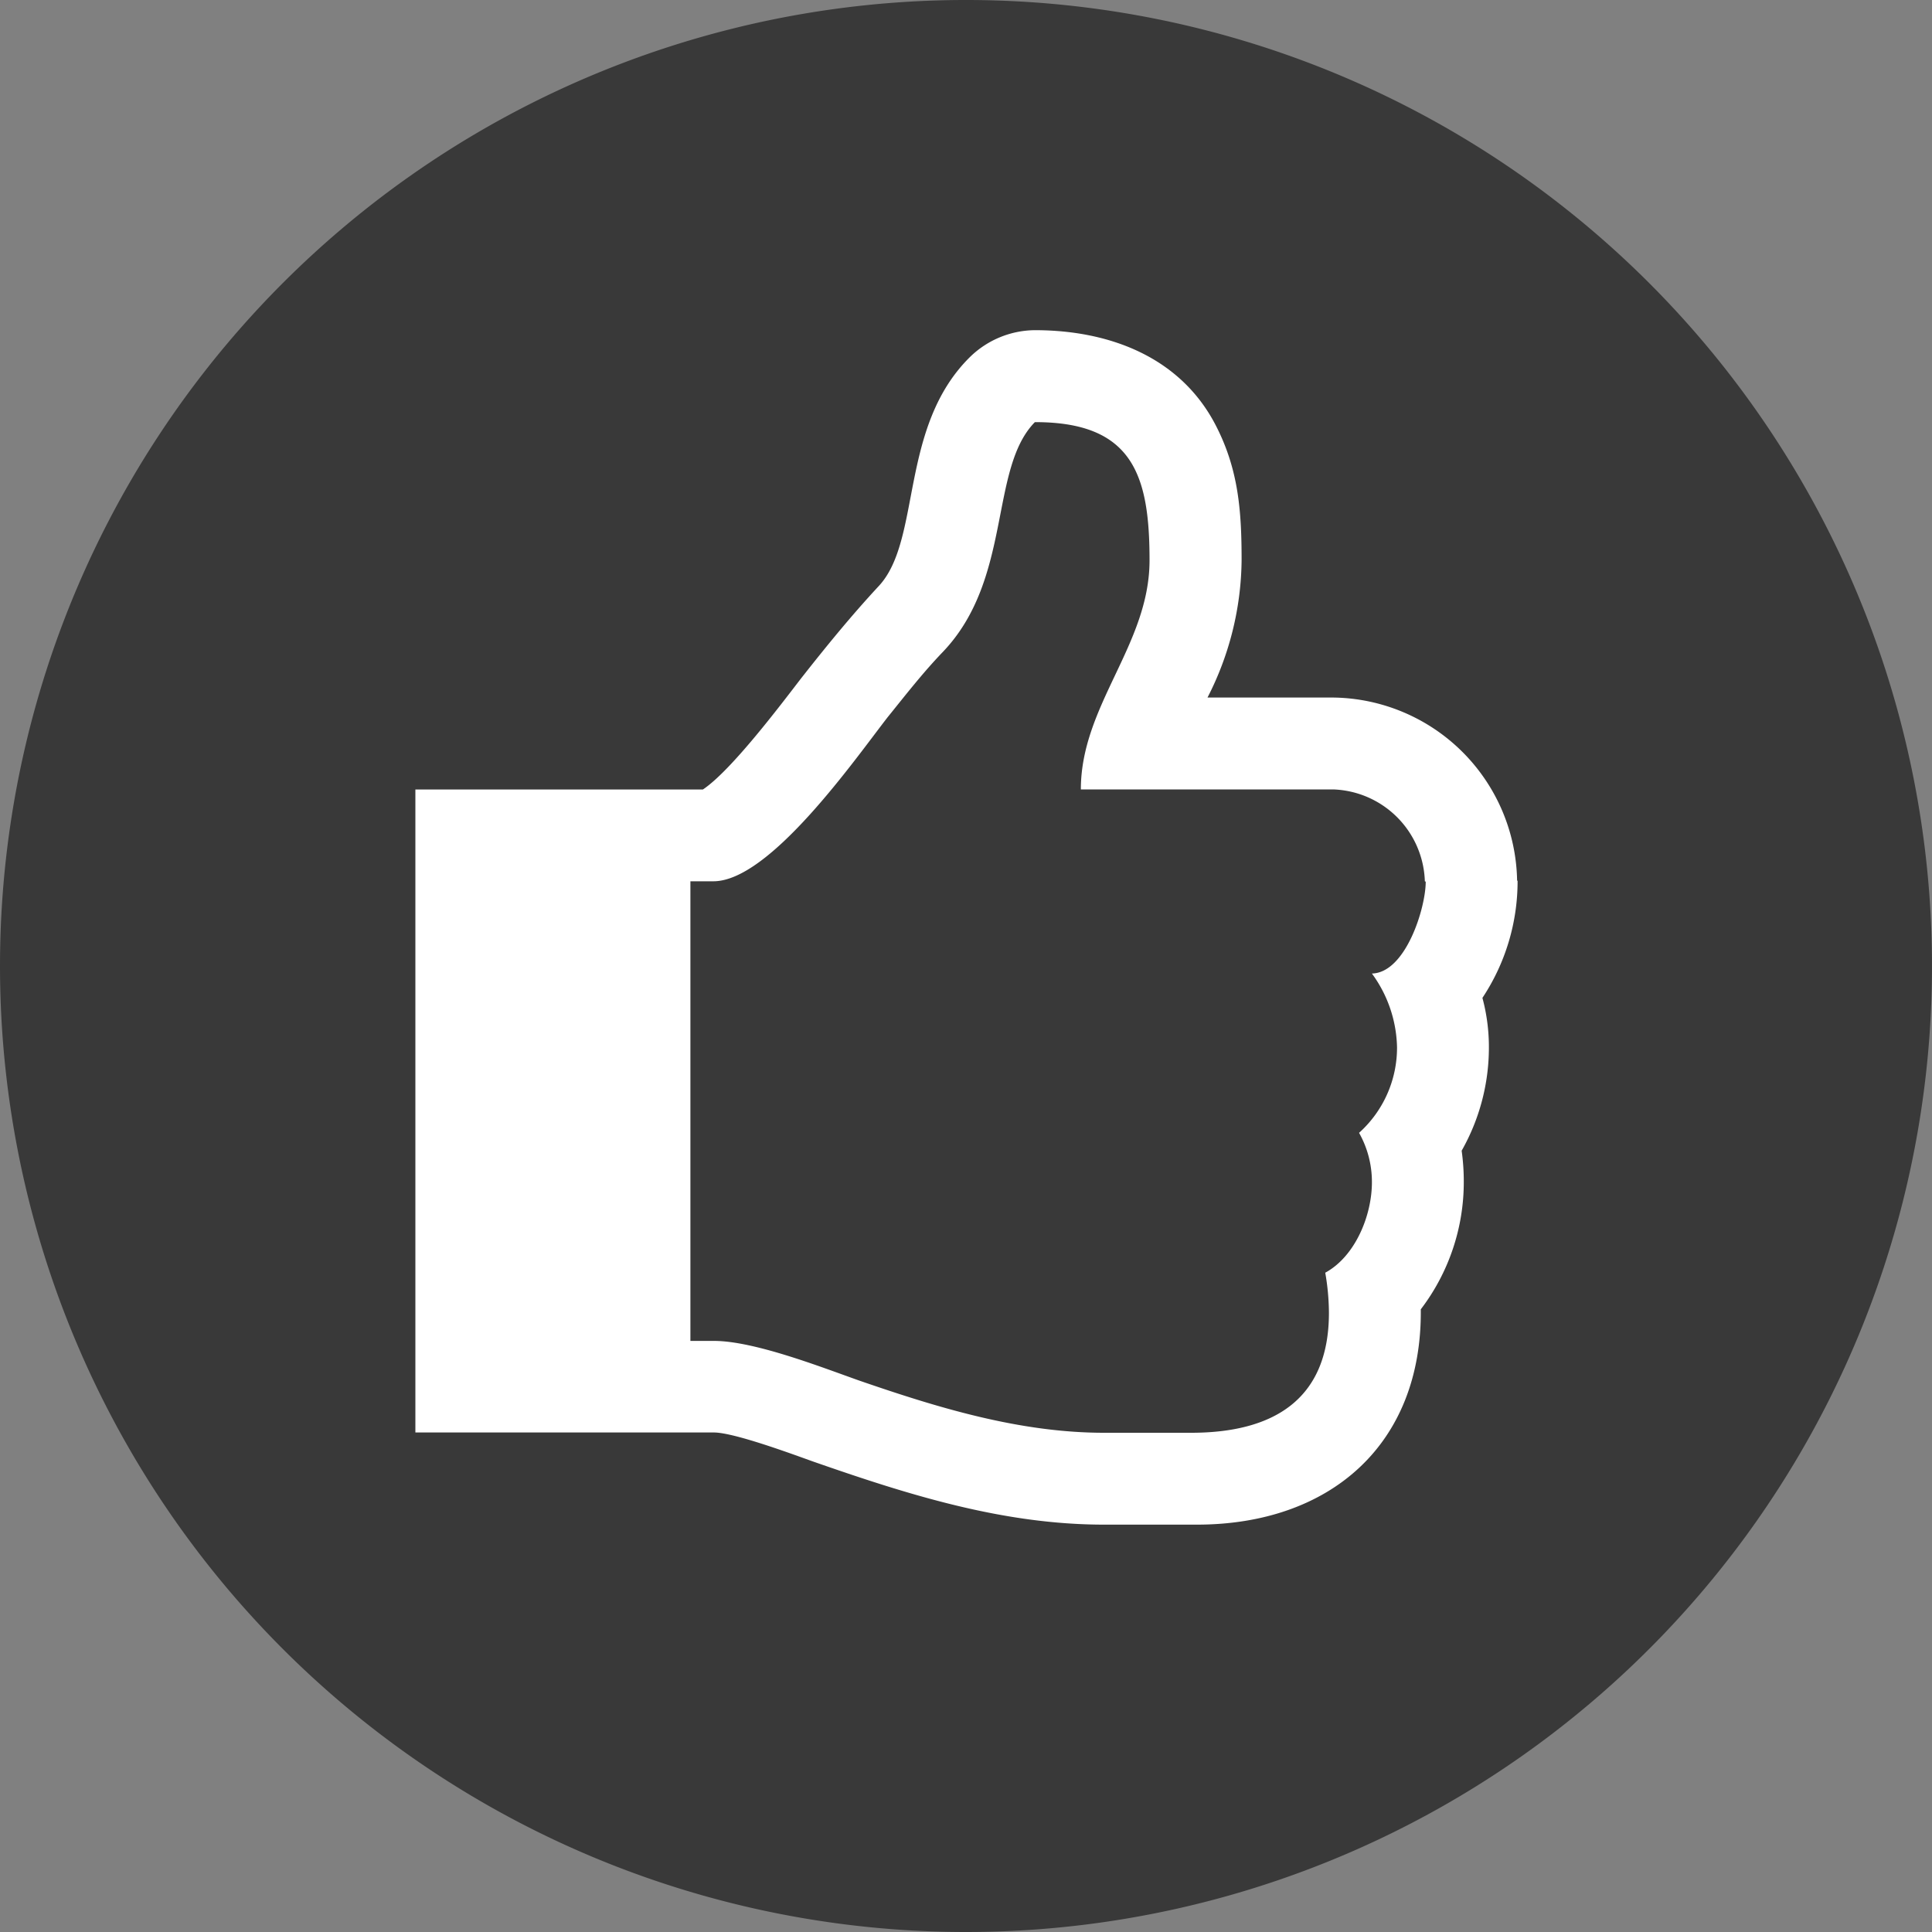
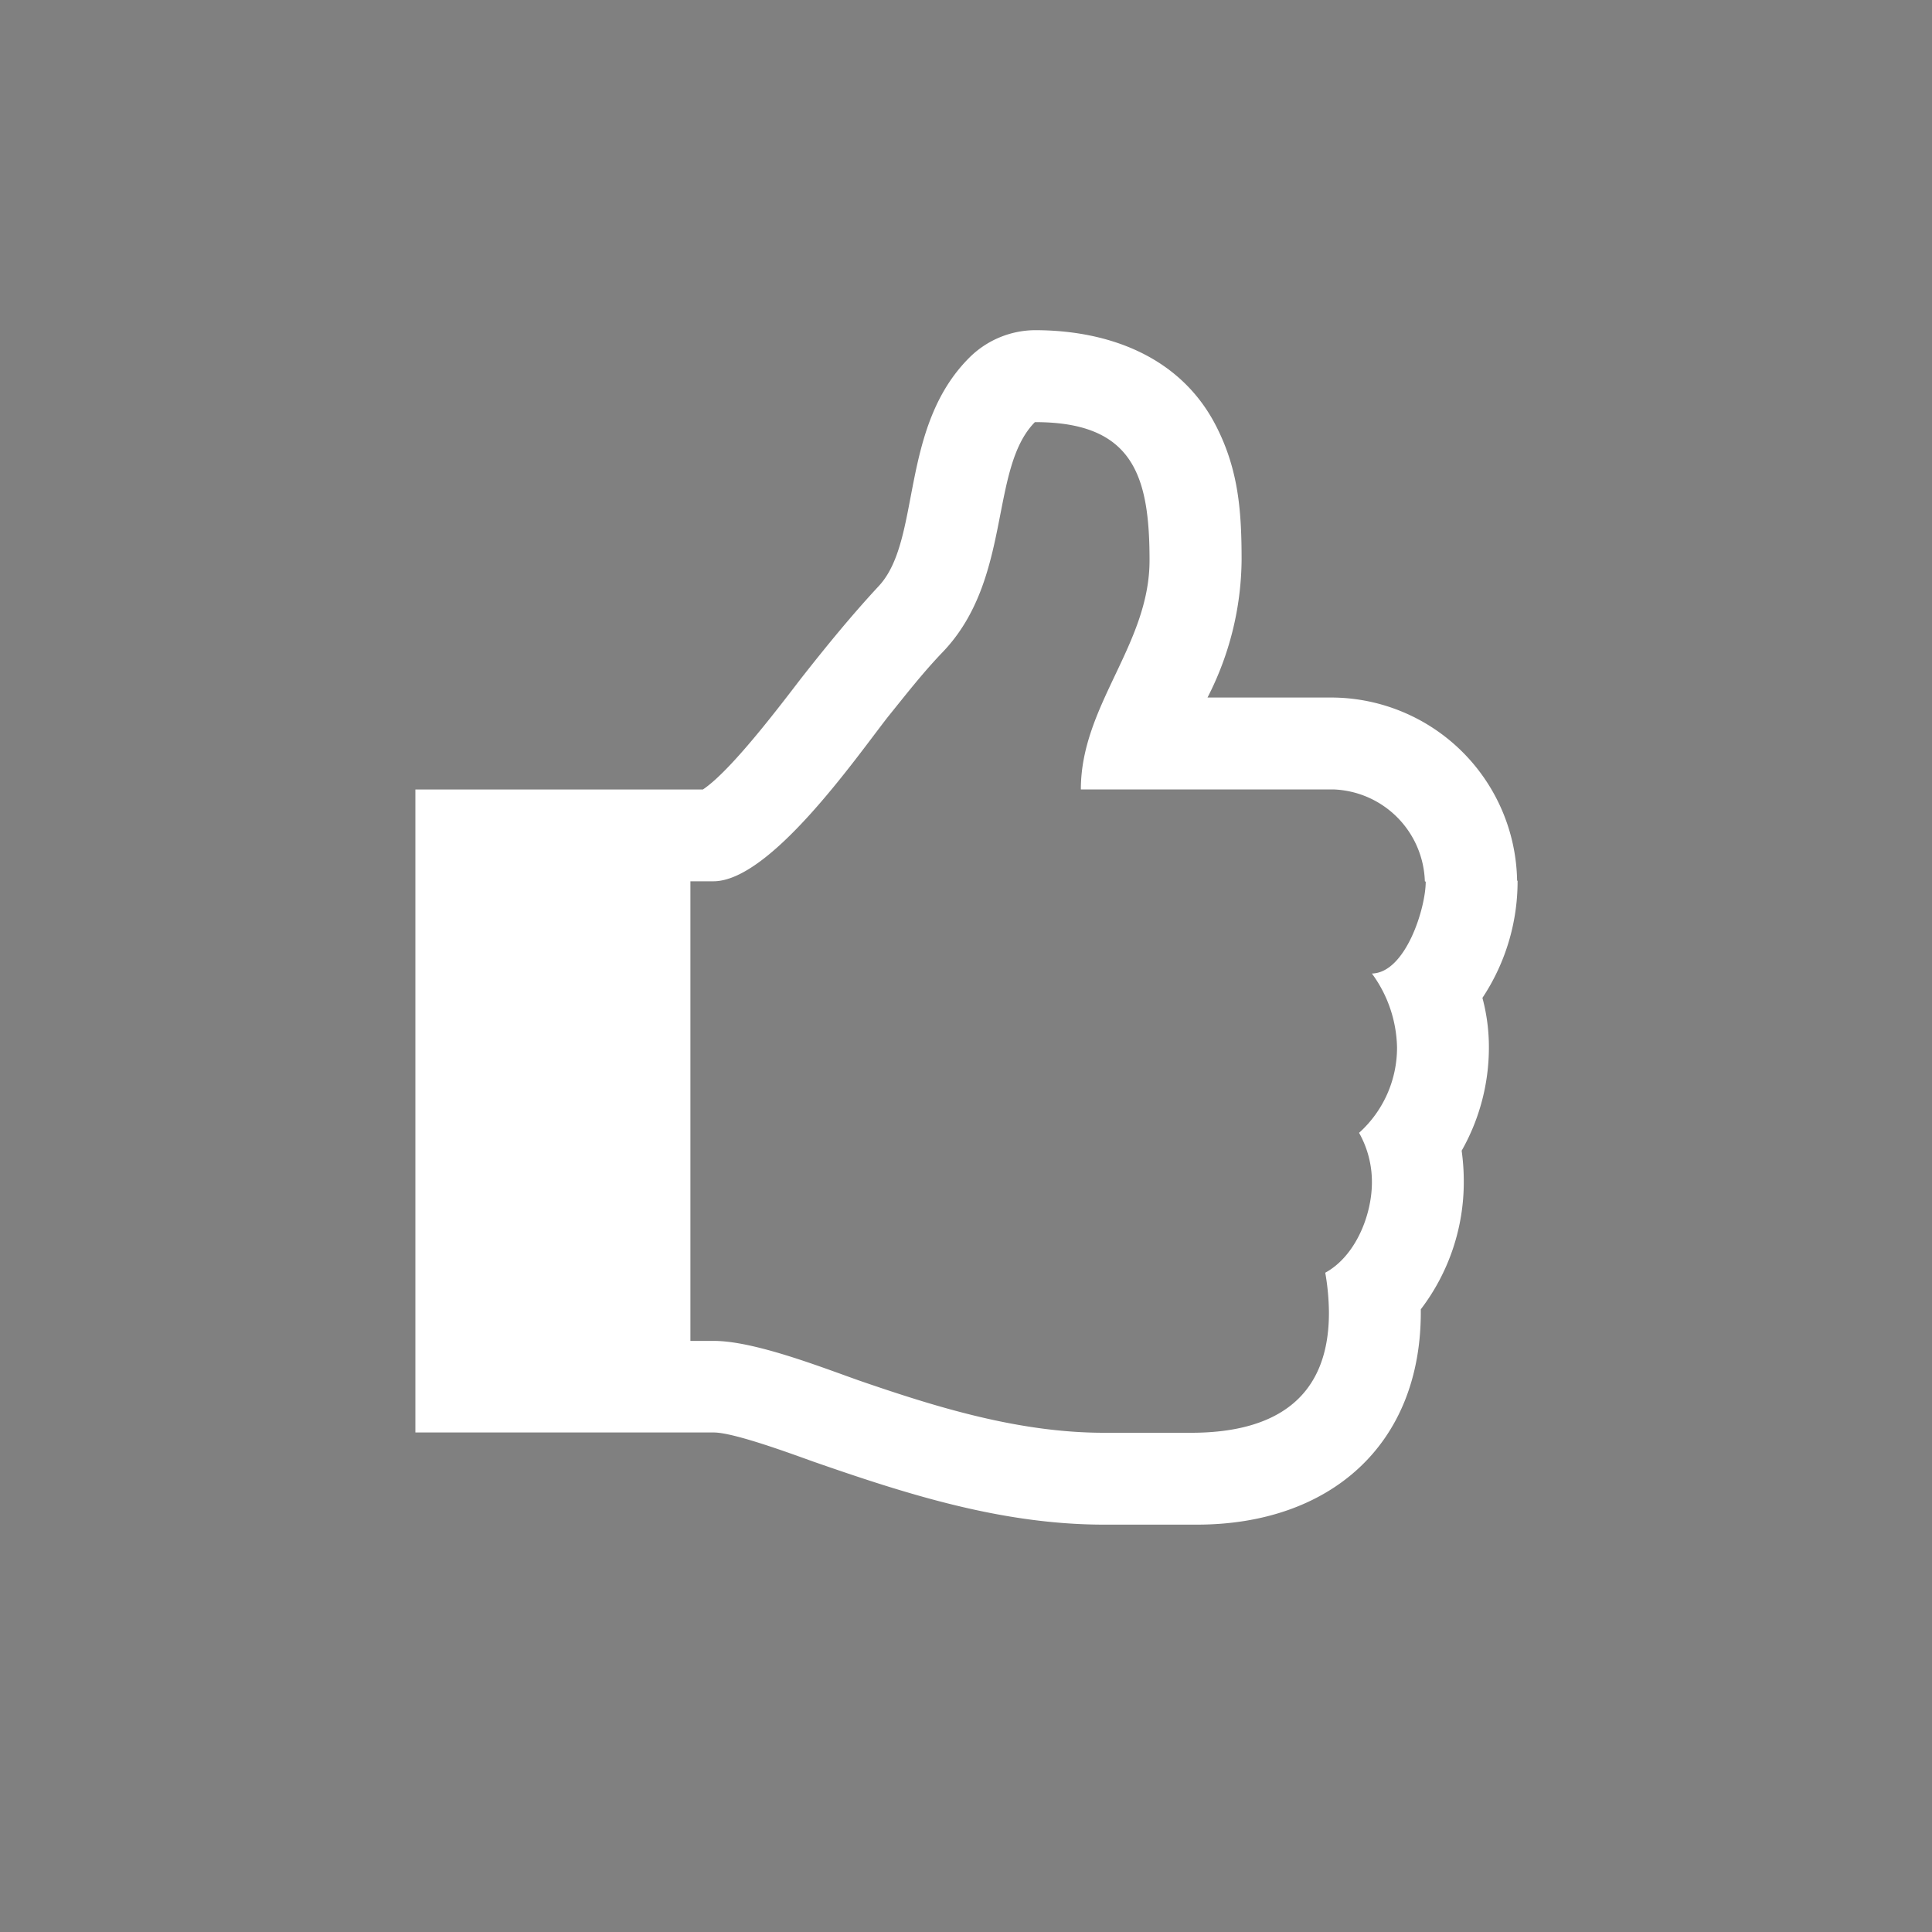
<svg xmlns="http://www.w3.org/2000/svg" viewBox="0 0 200 200">
  <rect x="0" y="0" width="200" height="200" fill="#808080" stroke="none" />
  <defs>
    <style>.cls-1{fill:#393939;}.cls-2{fill:#fff;}</style>
  </defs>
  <g id="Layer_1" data-name="Layer 1">
-     <path class="cls-1" d="M100,200A100,100,0,1,0,0,100,100,100,0,0,0,100,200" transform="translate(0 0)" />
-   </g>
+     </g>
  <g id="Hand">
    <path class="cls-2" d="M157.05,91.15a19.28,19.28,0,0,0-19-18.94H125A31.69,31.69,0,0,0,128.53,58c0-5-.3-9.29-2.6-13.82-3.64-7.21-11.07-10-18.8-10a9.73,9.73,0,0,0-6.69,2.75c-7.42,7.28-5,19-9.5,23.77-2.83,3.05-5.43,6.24-8,9.51-2.23,2.9-7.28,9.59-10.18,11.52H43v66.56h30.9c2.08,0,8.1,2.23,10.25,3,9.81,3.42,19.61,6.54,30.16,6.54h9.59c13.74,0,23.32-8.25,23.18-22.29a21.7,21.7,0,0,0,4.45-13.22,23,23,0,0,0-.22-3.2,21.65,21.65,0,0,0,2.82-10.69,19.63,19.63,0,0,0-.67-5.13,21.83,21.83,0,0,0,3.64-12.11m-9.51.08c0,2.74-2.08,9.43-5.57,9.51a13.34,13.34,0,0,1,2.6,7.65,11.85,11.85,0,0,1-3.93,8.84,10.35,10.35,0,0,1,1.33,5.12c0,3.42-1.71,7.66-4.83,9.36a24.75,24.75,0,0,1,.38,4.16c0,9.07-5.87,12.41-14.27,12.41h-9c-8.76,0-17.23-2.6-25.4-5.42-4-1.42-10.85-4.09-15-4.09H71.47V91.23h2.38c5.87,0,14.71-12.71,18.05-17,1.86-2.3,3.64-4.6,5.72-6.76,7.21-7.57,4.76-18.94,9.51-23.77C117.31,43.68,119,49.25,119,58S111.89,73,111.89,81.72H138a9.83,9.83,0,0,1,9.5,9.51" transform="translate(0 0)" />
  </g>
</svg>